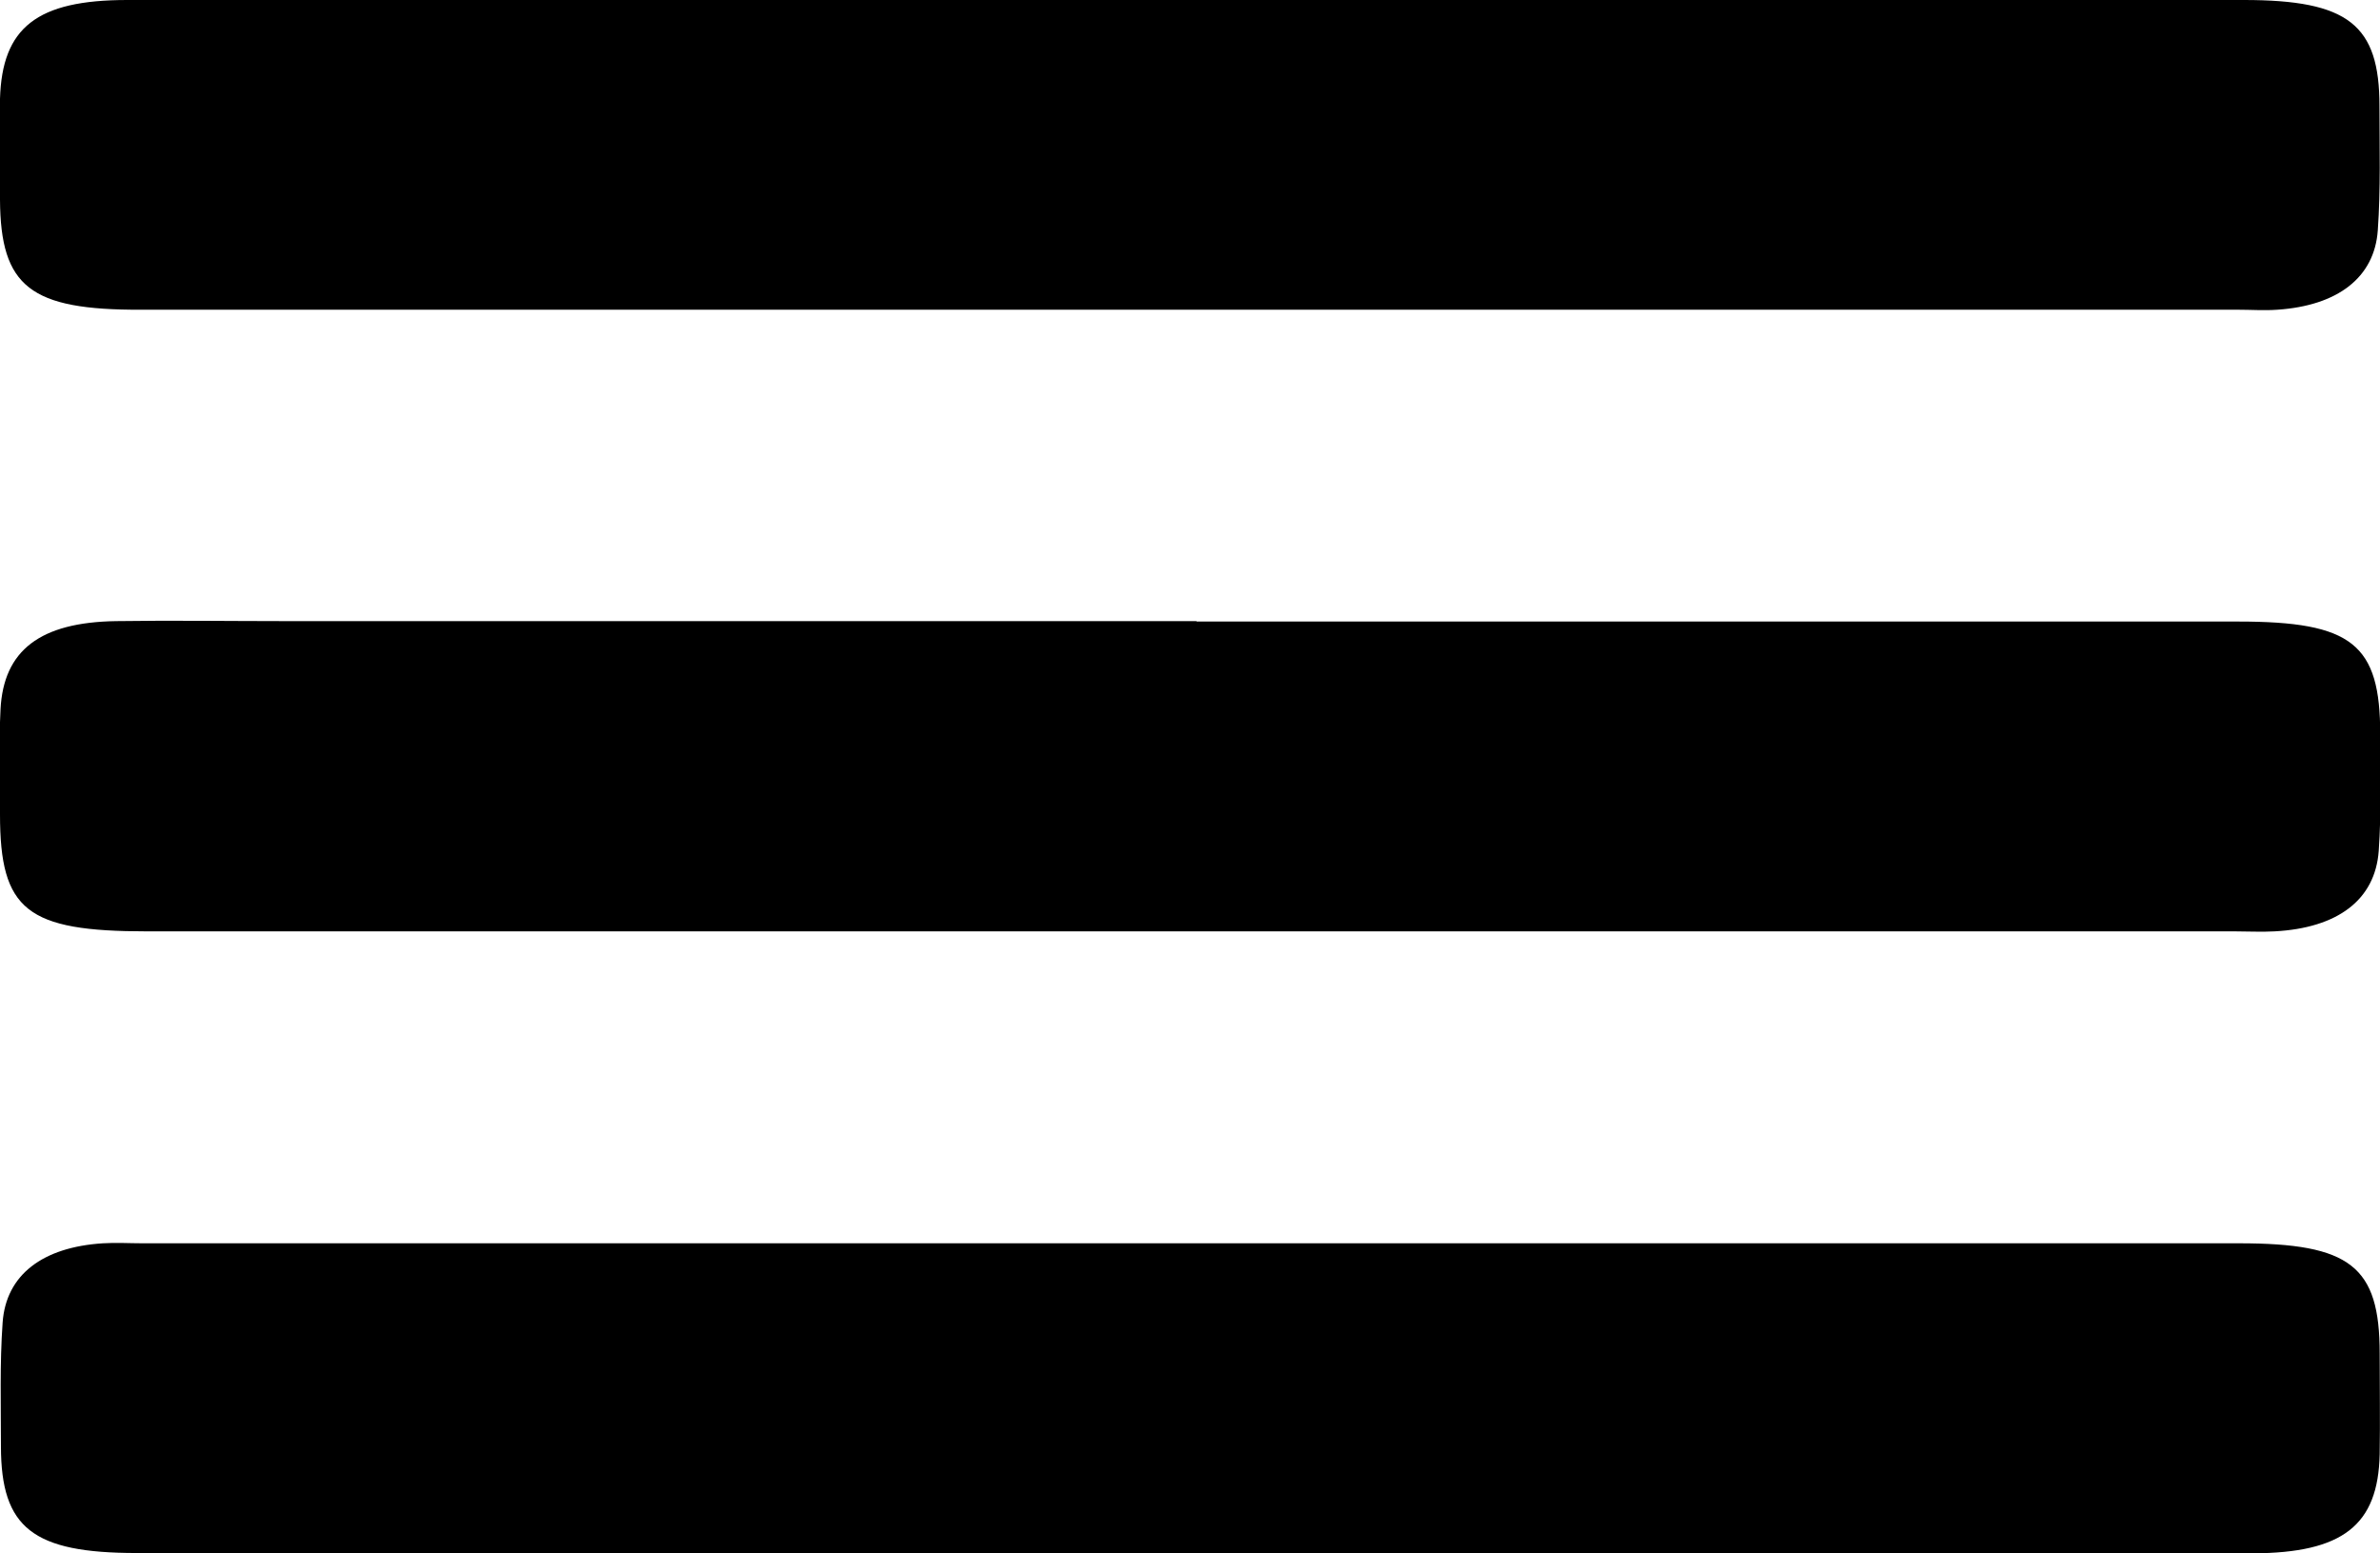
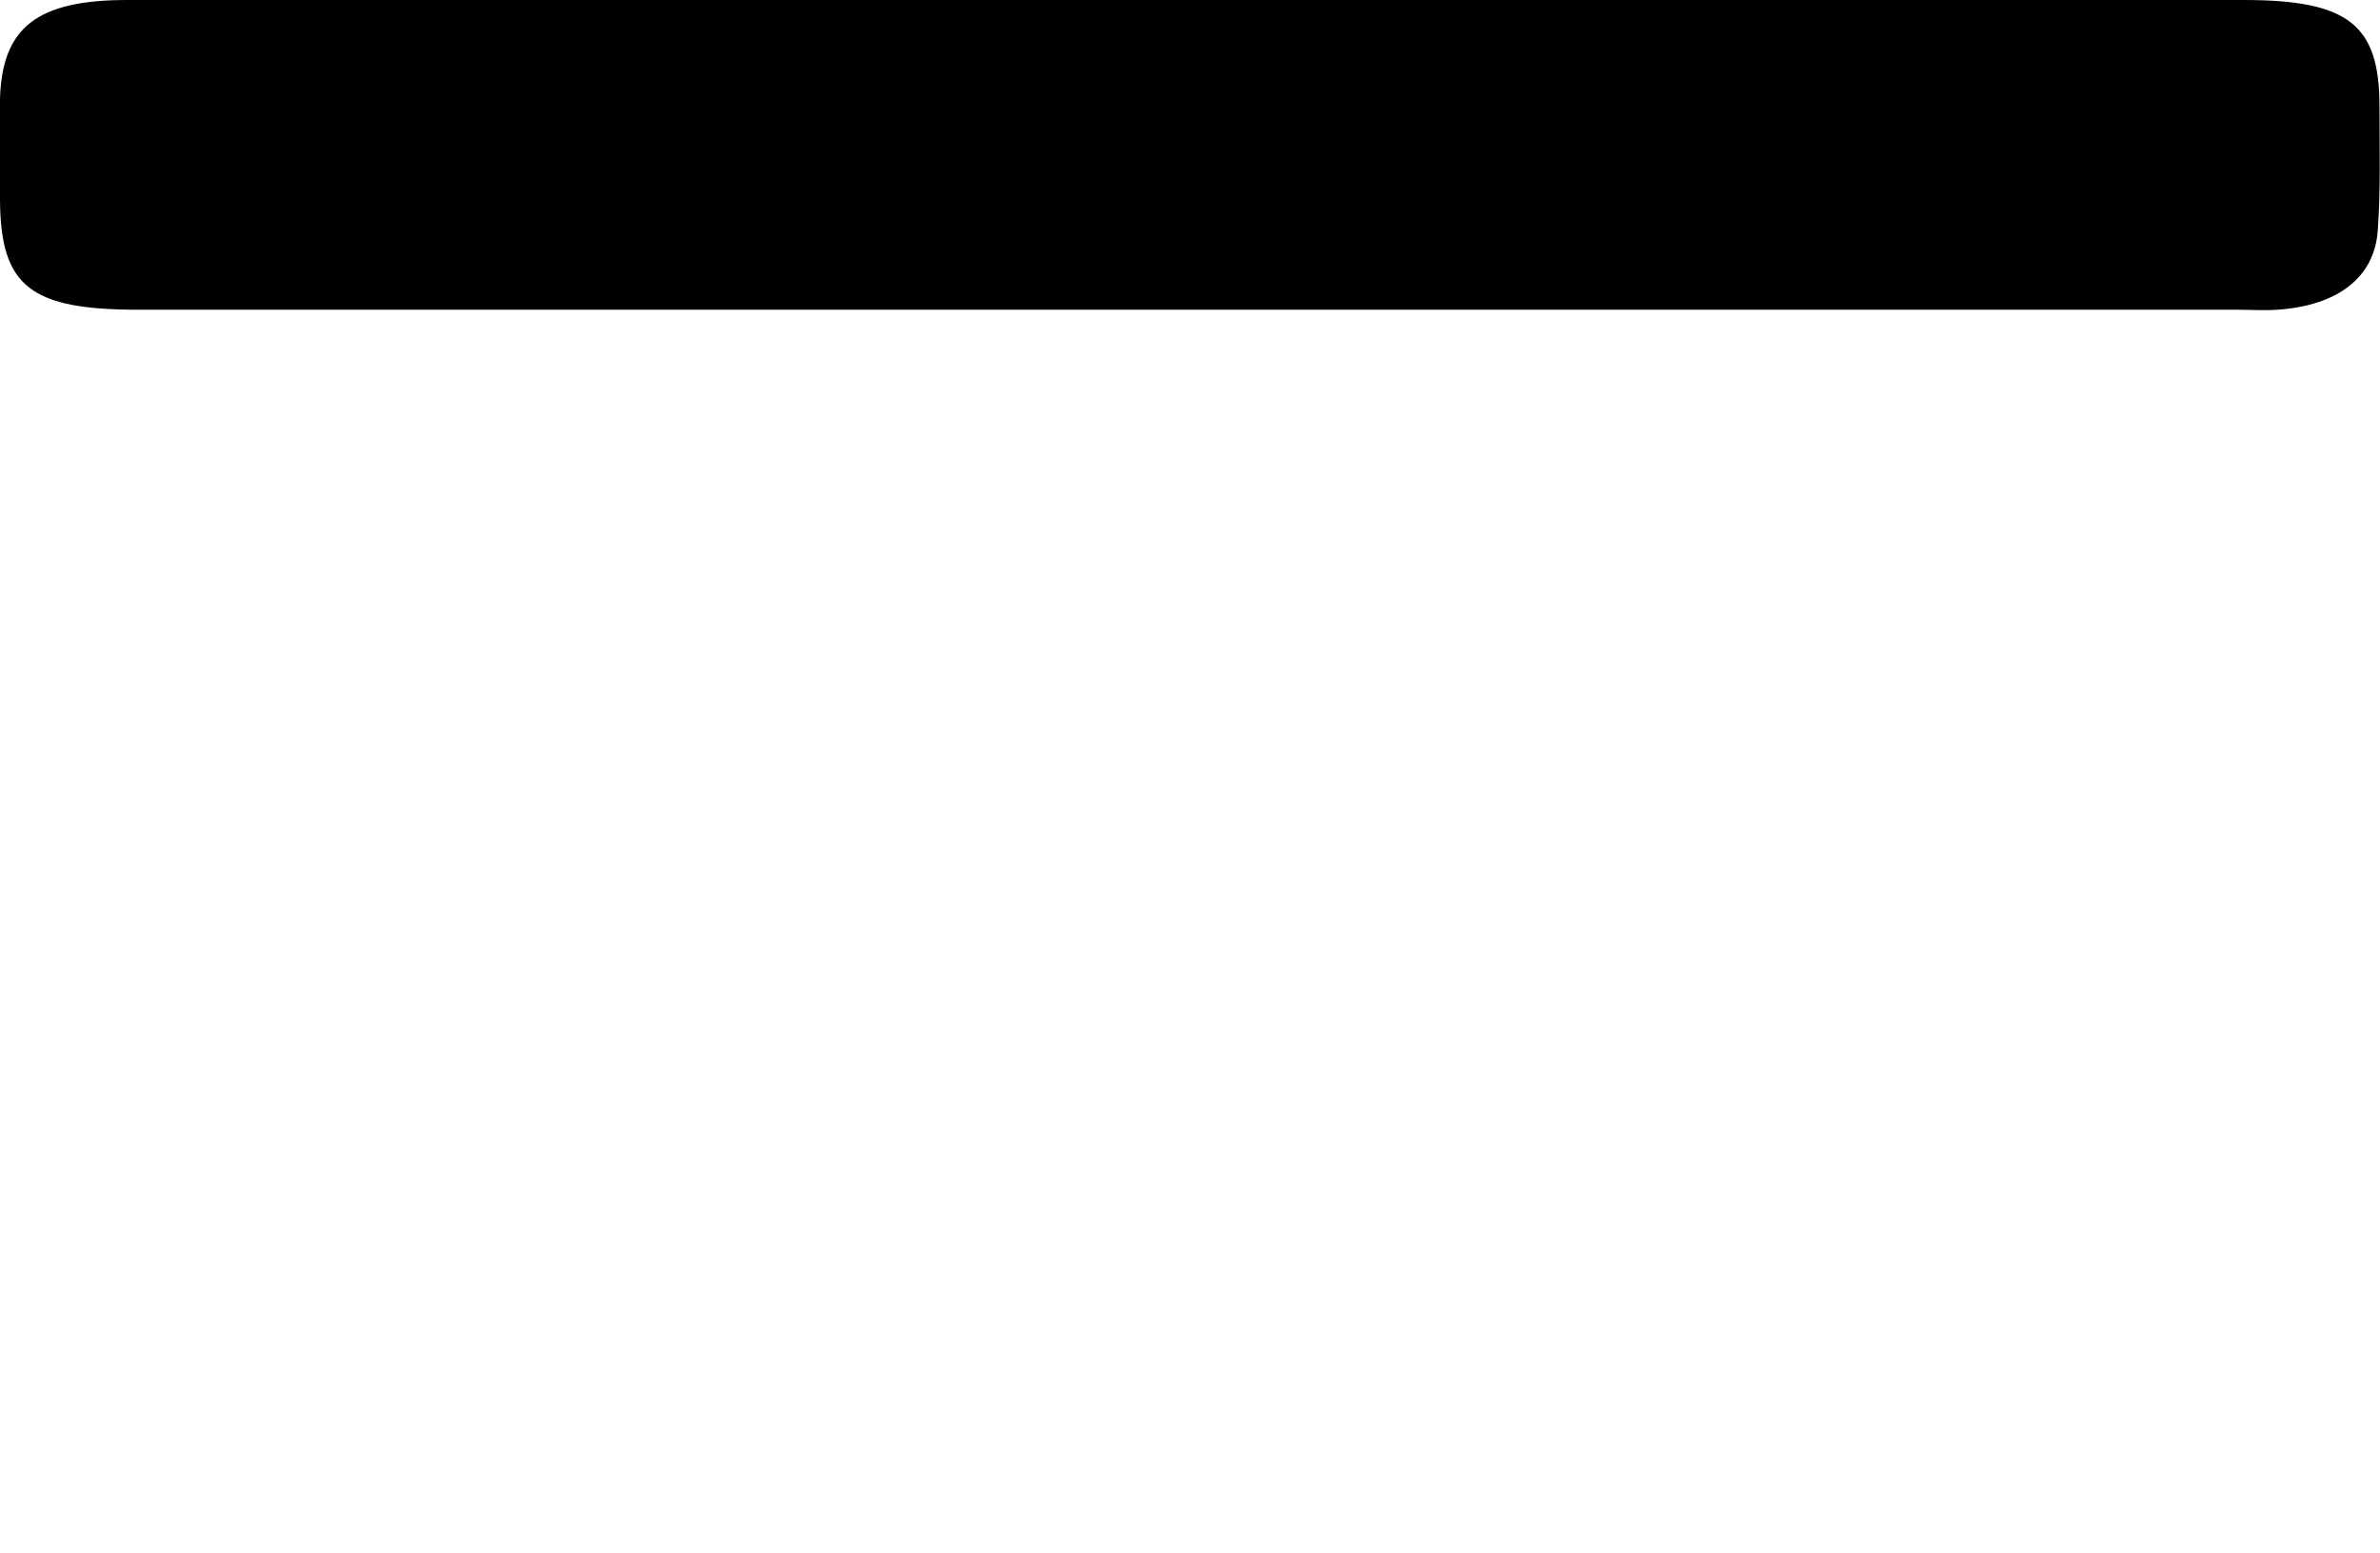
<svg xmlns="http://www.w3.org/2000/svg" viewBox="0 0 226.5 147.78">
  <title>hamburger</title>
-   <path d="M113,147.77H13c-9.86,0-12.9-2.38-12.91-10.12,0-3.94-.12-7.88.16-11.81.32-4.55,3.82-7.18,9.55-7.54,1.25-.08,2.51,0,3.77,0H213.08c10.61,0,13.39,2.18,13.39,10.48,0,3.2.05,6.4,0,9.6-.15,6.76-3.51,9.38-12.06,9.42-5.82,0-11.64,0-17.46,0H113" />
-   <path d="M113.89,59.14H213c10.85,0,13.53,2.13,13.52,10.75,0,3.69.12,7.39-.14,11.07-.34,4.68-3.93,7.34-9.91,7.66-1.25.07-2.51,0-3.77,0H14c-11.46,0-14-2-14-11.13,0-3.32-.12-6.65.05-10,.29-5.62,3.78-8.28,11-8.39,5.35-.08,10.69,0,16,0h86.8" />
  <path d="M113.54,0h100c9.93,0,12.92,2.33,12.91,10.11,0,3.94.12,7.88-.16,11.81-.32,4.51-3.84,7.16-9.55,7.55-1.25.09-2.51,0-3.77,0H13.43C2.88,29.51.05,27.29,0,19c0-3.2-.06-6.4,0-9.6C.2,2.62,3.5,0,12.11,0s17.3,0,25.95,0h75.48" />
</svg>